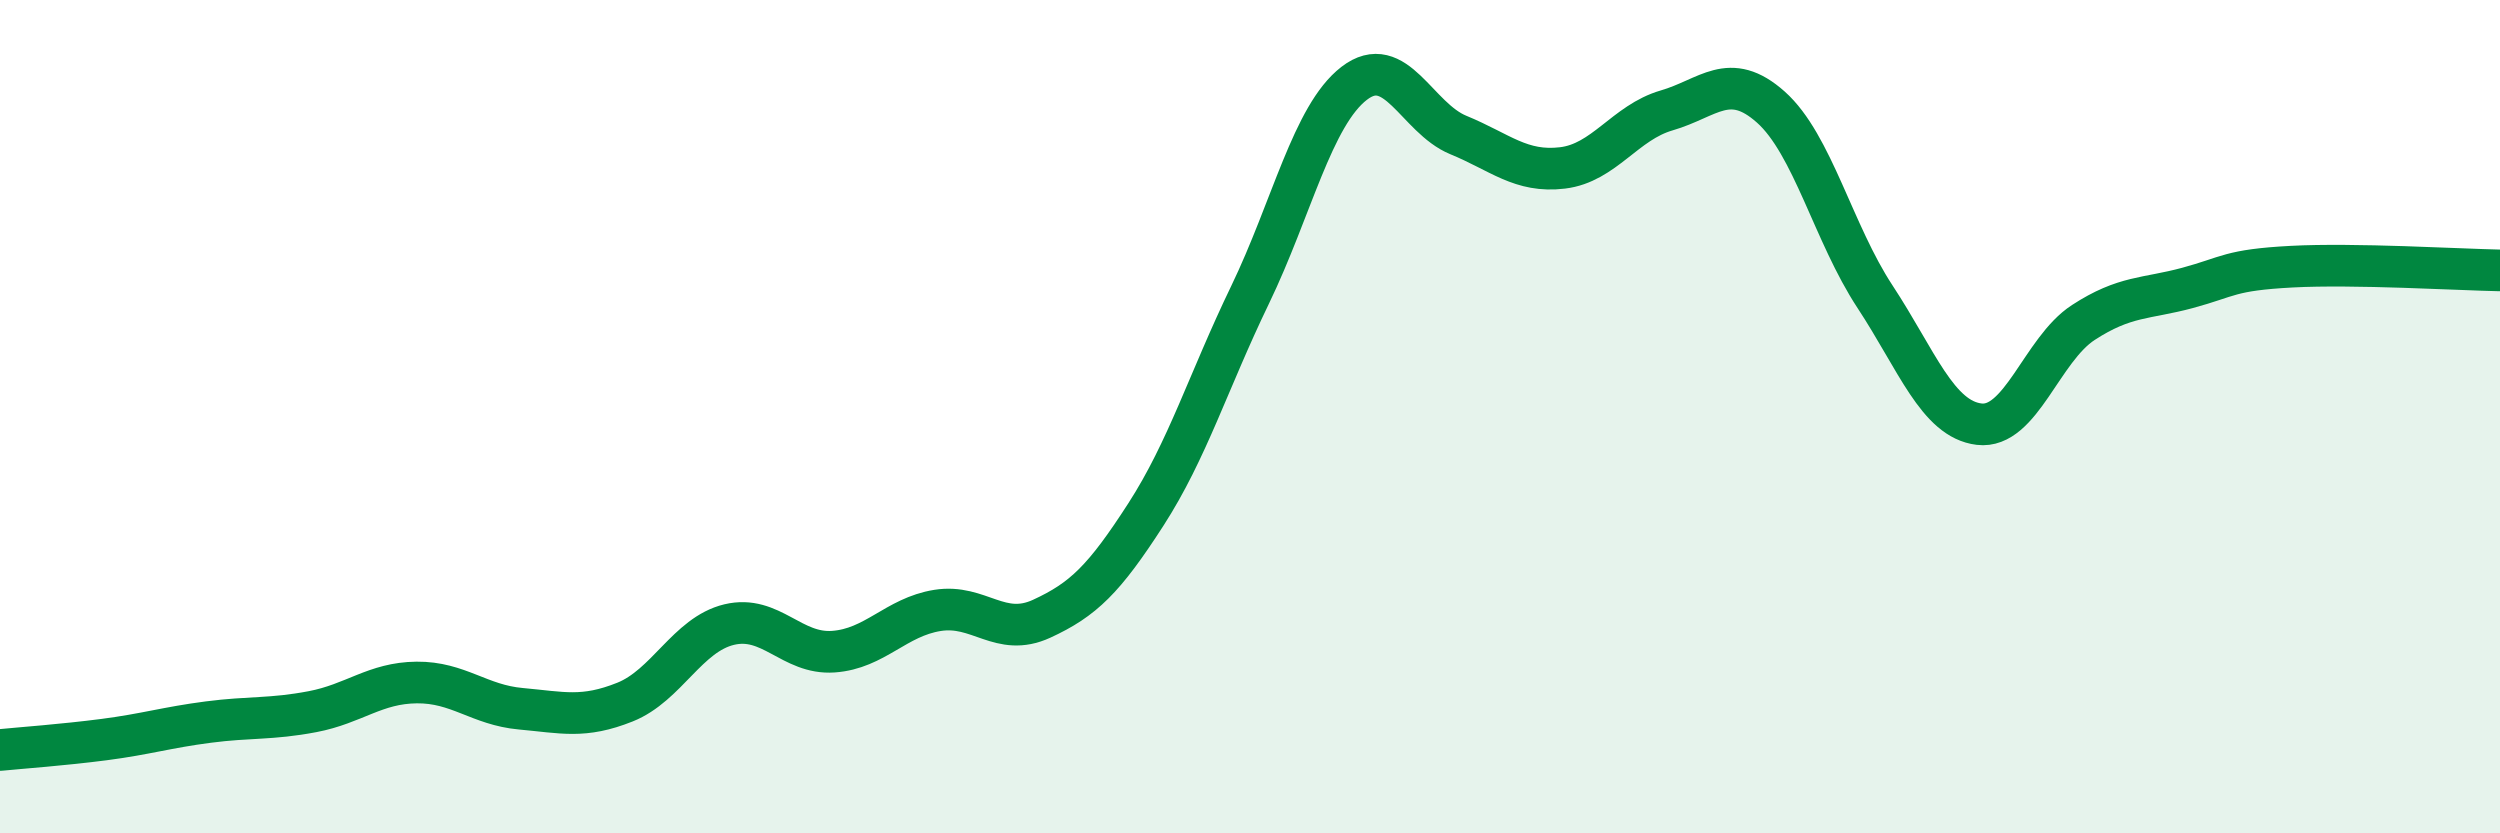
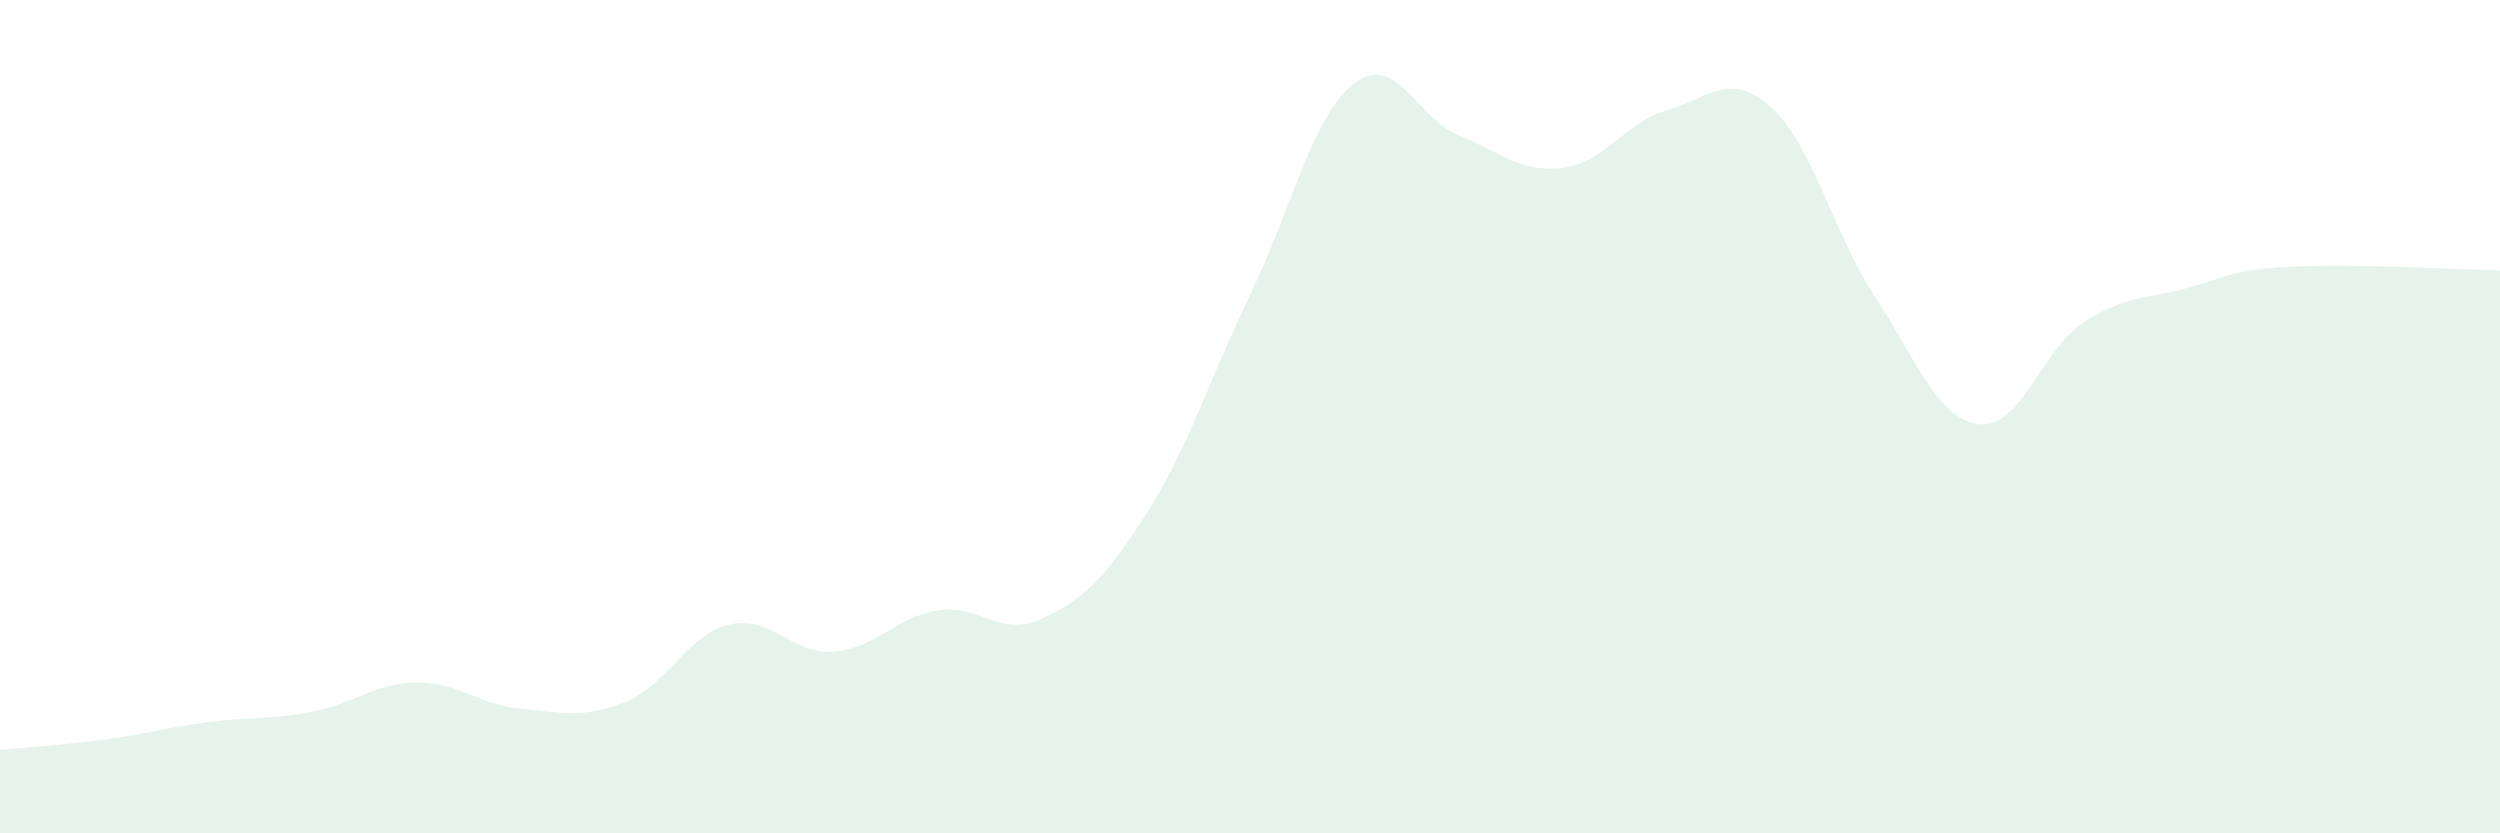
<svg xmlns="http://www.w3.org/2000/svg" width="60" height="20" viewBox="0 0 60 20">
  <path d="M 0,18 C 0.5,17.95 1.5,17.88 2.5,17.75 C 3.5,17.62 4,17.46 5,17.33 C 6,17.2 6.5,17.27 7.5,17.08 C 8.5,16.89 9,16.39 10,16.38 C 11,16.37 11.5,16.92 12.5,17.01 C 13.5,17.1 14,17.25 15,16.85 C 16,16.45 16.5,15.23 17.5,14.99 C 18.5,14.75 19,15.71 20,15.64 C 21,15.57 21.5,14.81 22.5,14.65 C 23.5,14.49 24,15.31 25,14.85 C 26,14.39 26.5,13.9 27.5,12.35 C 28.5,10.8 29,9.15 30,7.08 C 31,5.01 31.5,2.77 32.5,2 C 33.5,1.23 34,2.83 35,3.24 C 36,3.65 36.5,4.15 37.5,4.03 C 38.5,3.91 39,2.94 40,2.65 C 41,2.36 41.5,1.68 42.5,2.57 C 43.5,3.46 44,5.6 45,7.12 C 46,8.64 46.5,10.06 47.5,10.18 C 48.5,10.3 49,8.39 50,7.74 C 51,7.09 51.5,7.18 52.5,6.91 C 53.5,6.64 53.5,6.48 55,6.4 C 56.5,6.32 59,6.47 60,6.49L60 20L0 20Z" fill="#008740" opacity="0.1" stroke-linecap="round" stroke-linejoin="round" />
-   <path d="M 0,18 C 0.5,17.95 1.5,17.88 2.5,17.75 C 3.5,17.62 4,17.46 5,17.33 C 6,17.2 6.5,17.27 7.5,17.08 C 8.5,16.89 9,16.39 10,16.38 C 11,16.37 11.5,16.92 12.5,17.01 C 13.5,17.1 14,17.25 15,16.85 C 16,16.45 16.5,15.23 17.5,14.99 C 18.5,14.75 19,15.71 20,15.64 C 21,15.57 21.5,14.81 22.5,14.65 C 23.5,14.49 24,15.31 25,14.85 C 26,14.39 26.5,13.9 27.5,12.35 C 28.5,10.8 29,9.15 30,7.08 C 31,5.01 31.5,2.77 32.5,2 C 33.5,1.23 34,2.83 35,3.24 C 36,3.65 36.5,4.15 37.5,4.03 C 38.5,3.91 39,2.94 40,2.65 C 41,2.36 41.5,1.68 42.5,2.57 C 43.5,3.46 44,5.6 45,7.12 C 46,8.64 46.5,10.06 47.5,10.18 C 48.5,10.3 49,8.39 50,7.74 C 51,7.09 51.5,7.18 52.5,6.91 C 53.5,6.64 53.5,6.48 55,6.4 C 56.5,6.32 59,6.47 60,6.49" stroke="#008740" stroke-width="1" fill="none" stroke-linecap="round" stroke-linejoin="round" />
</svg>